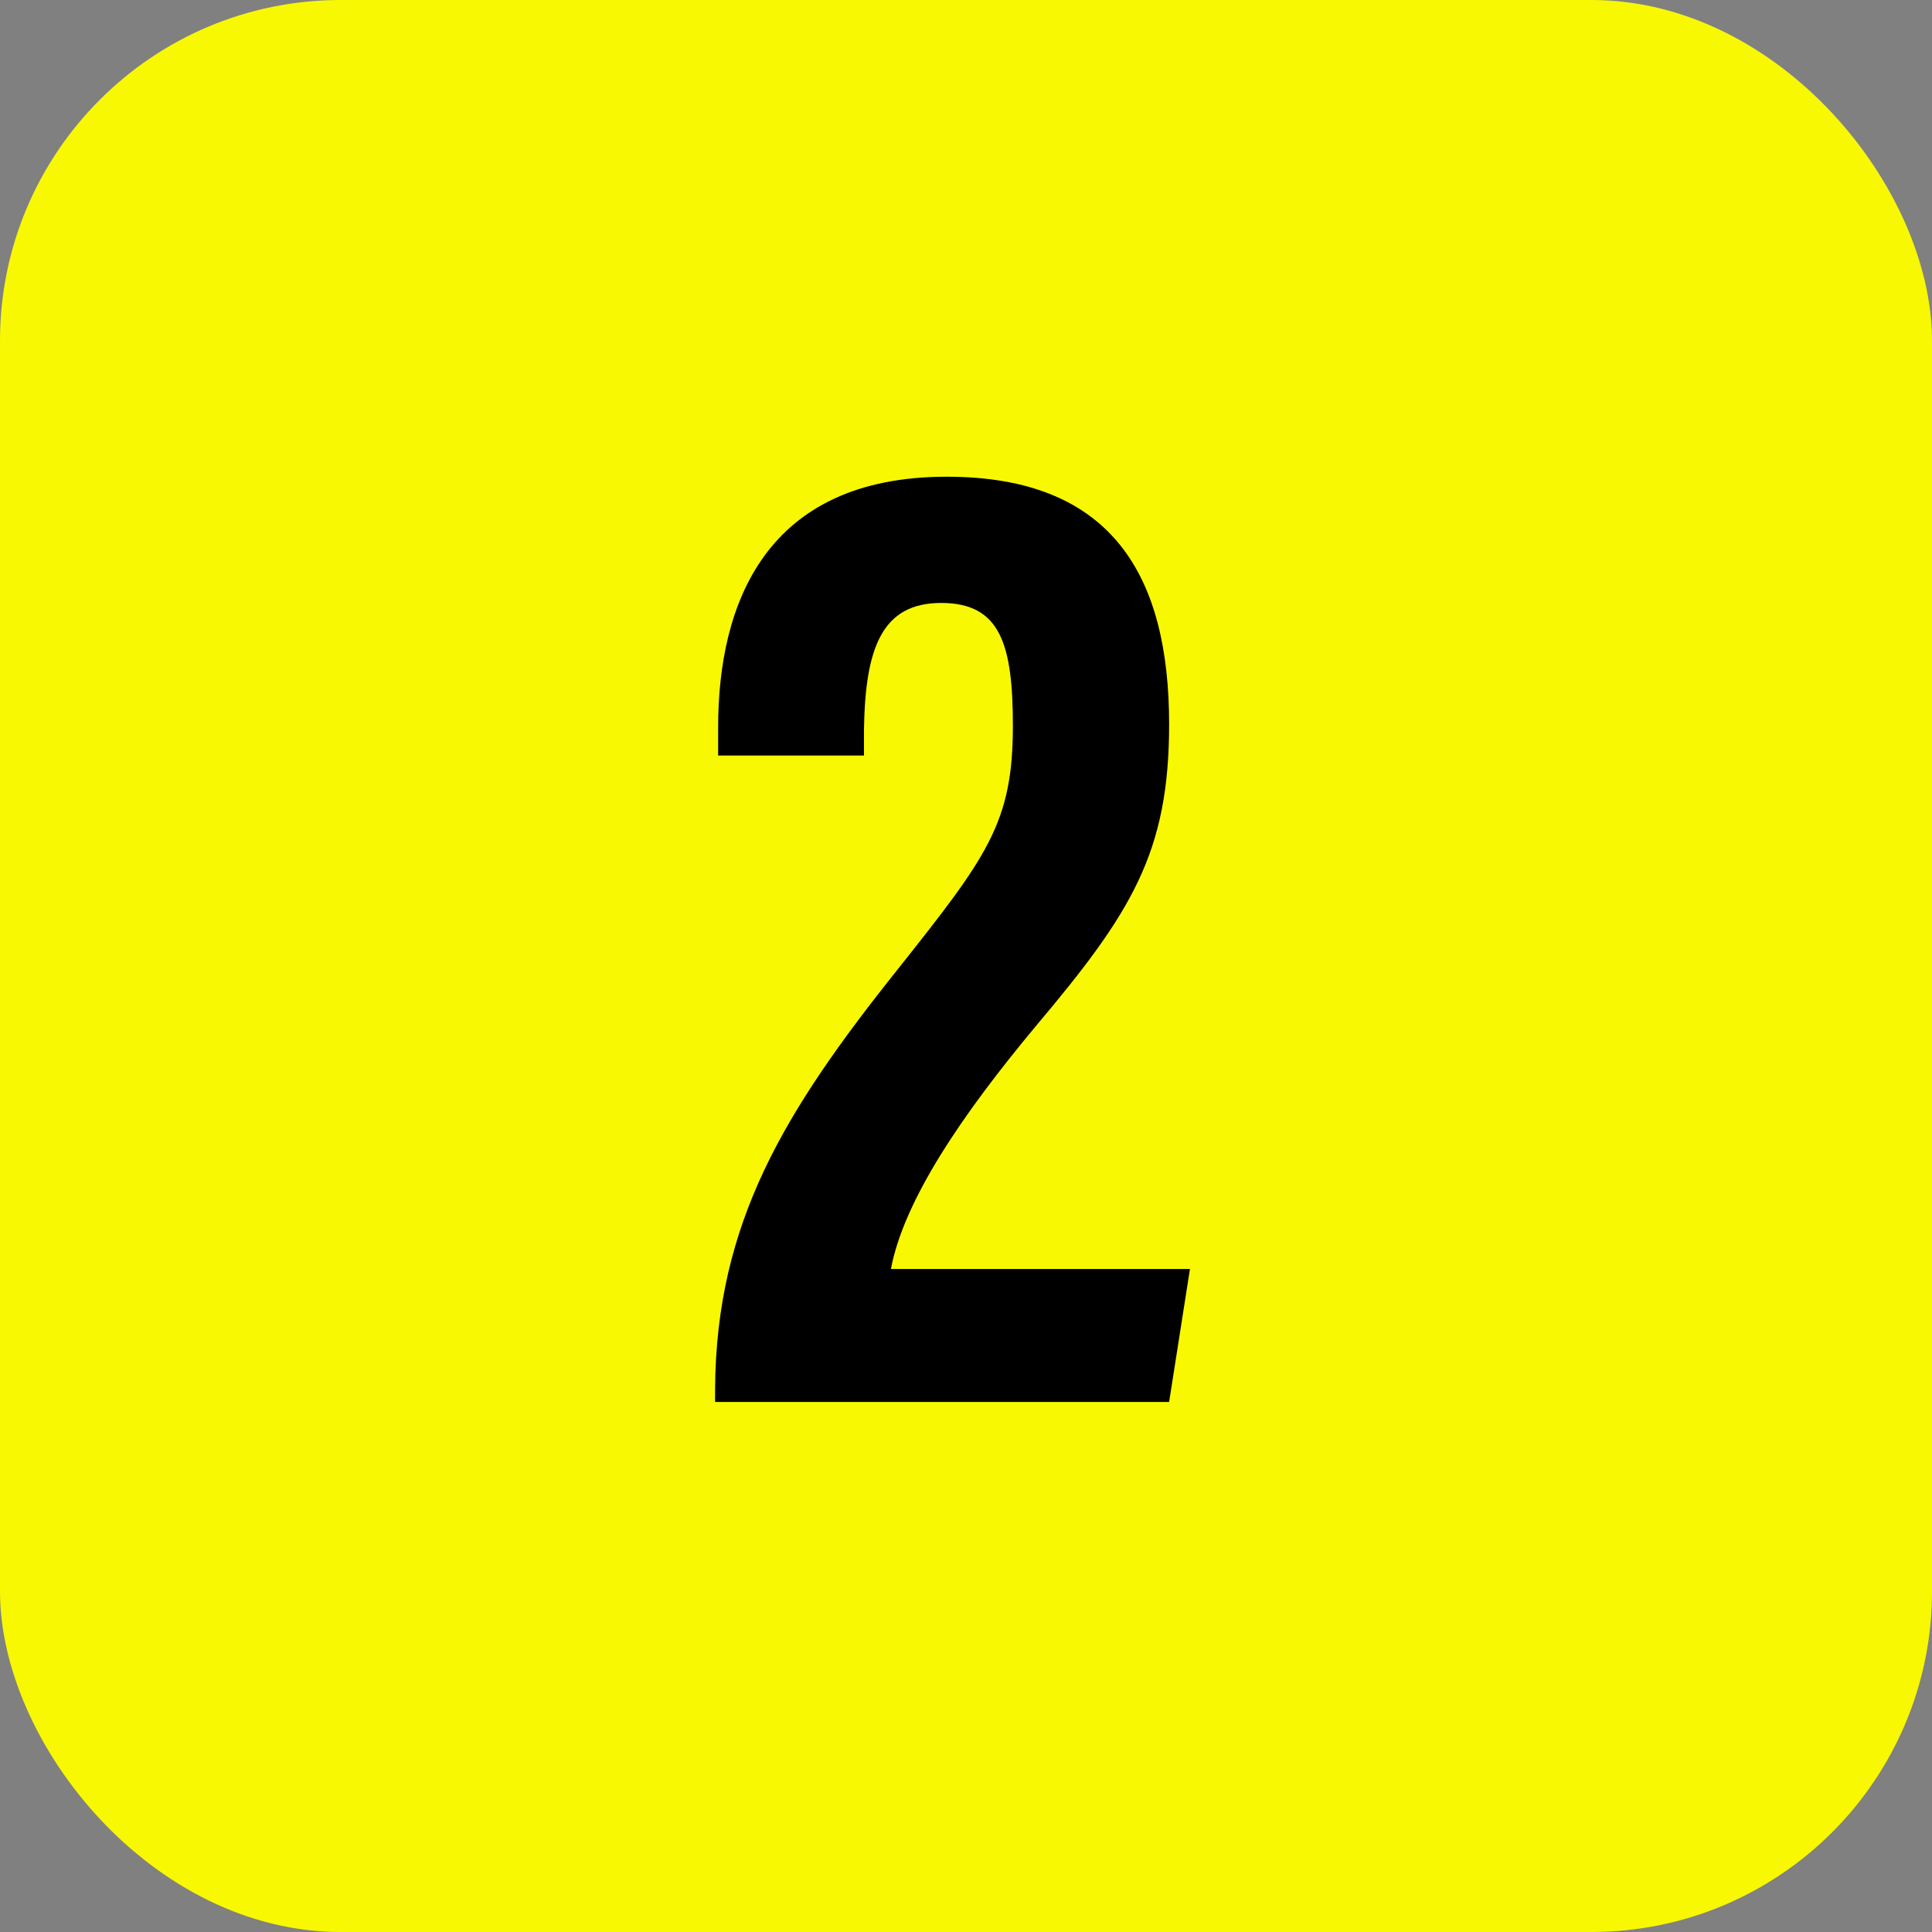
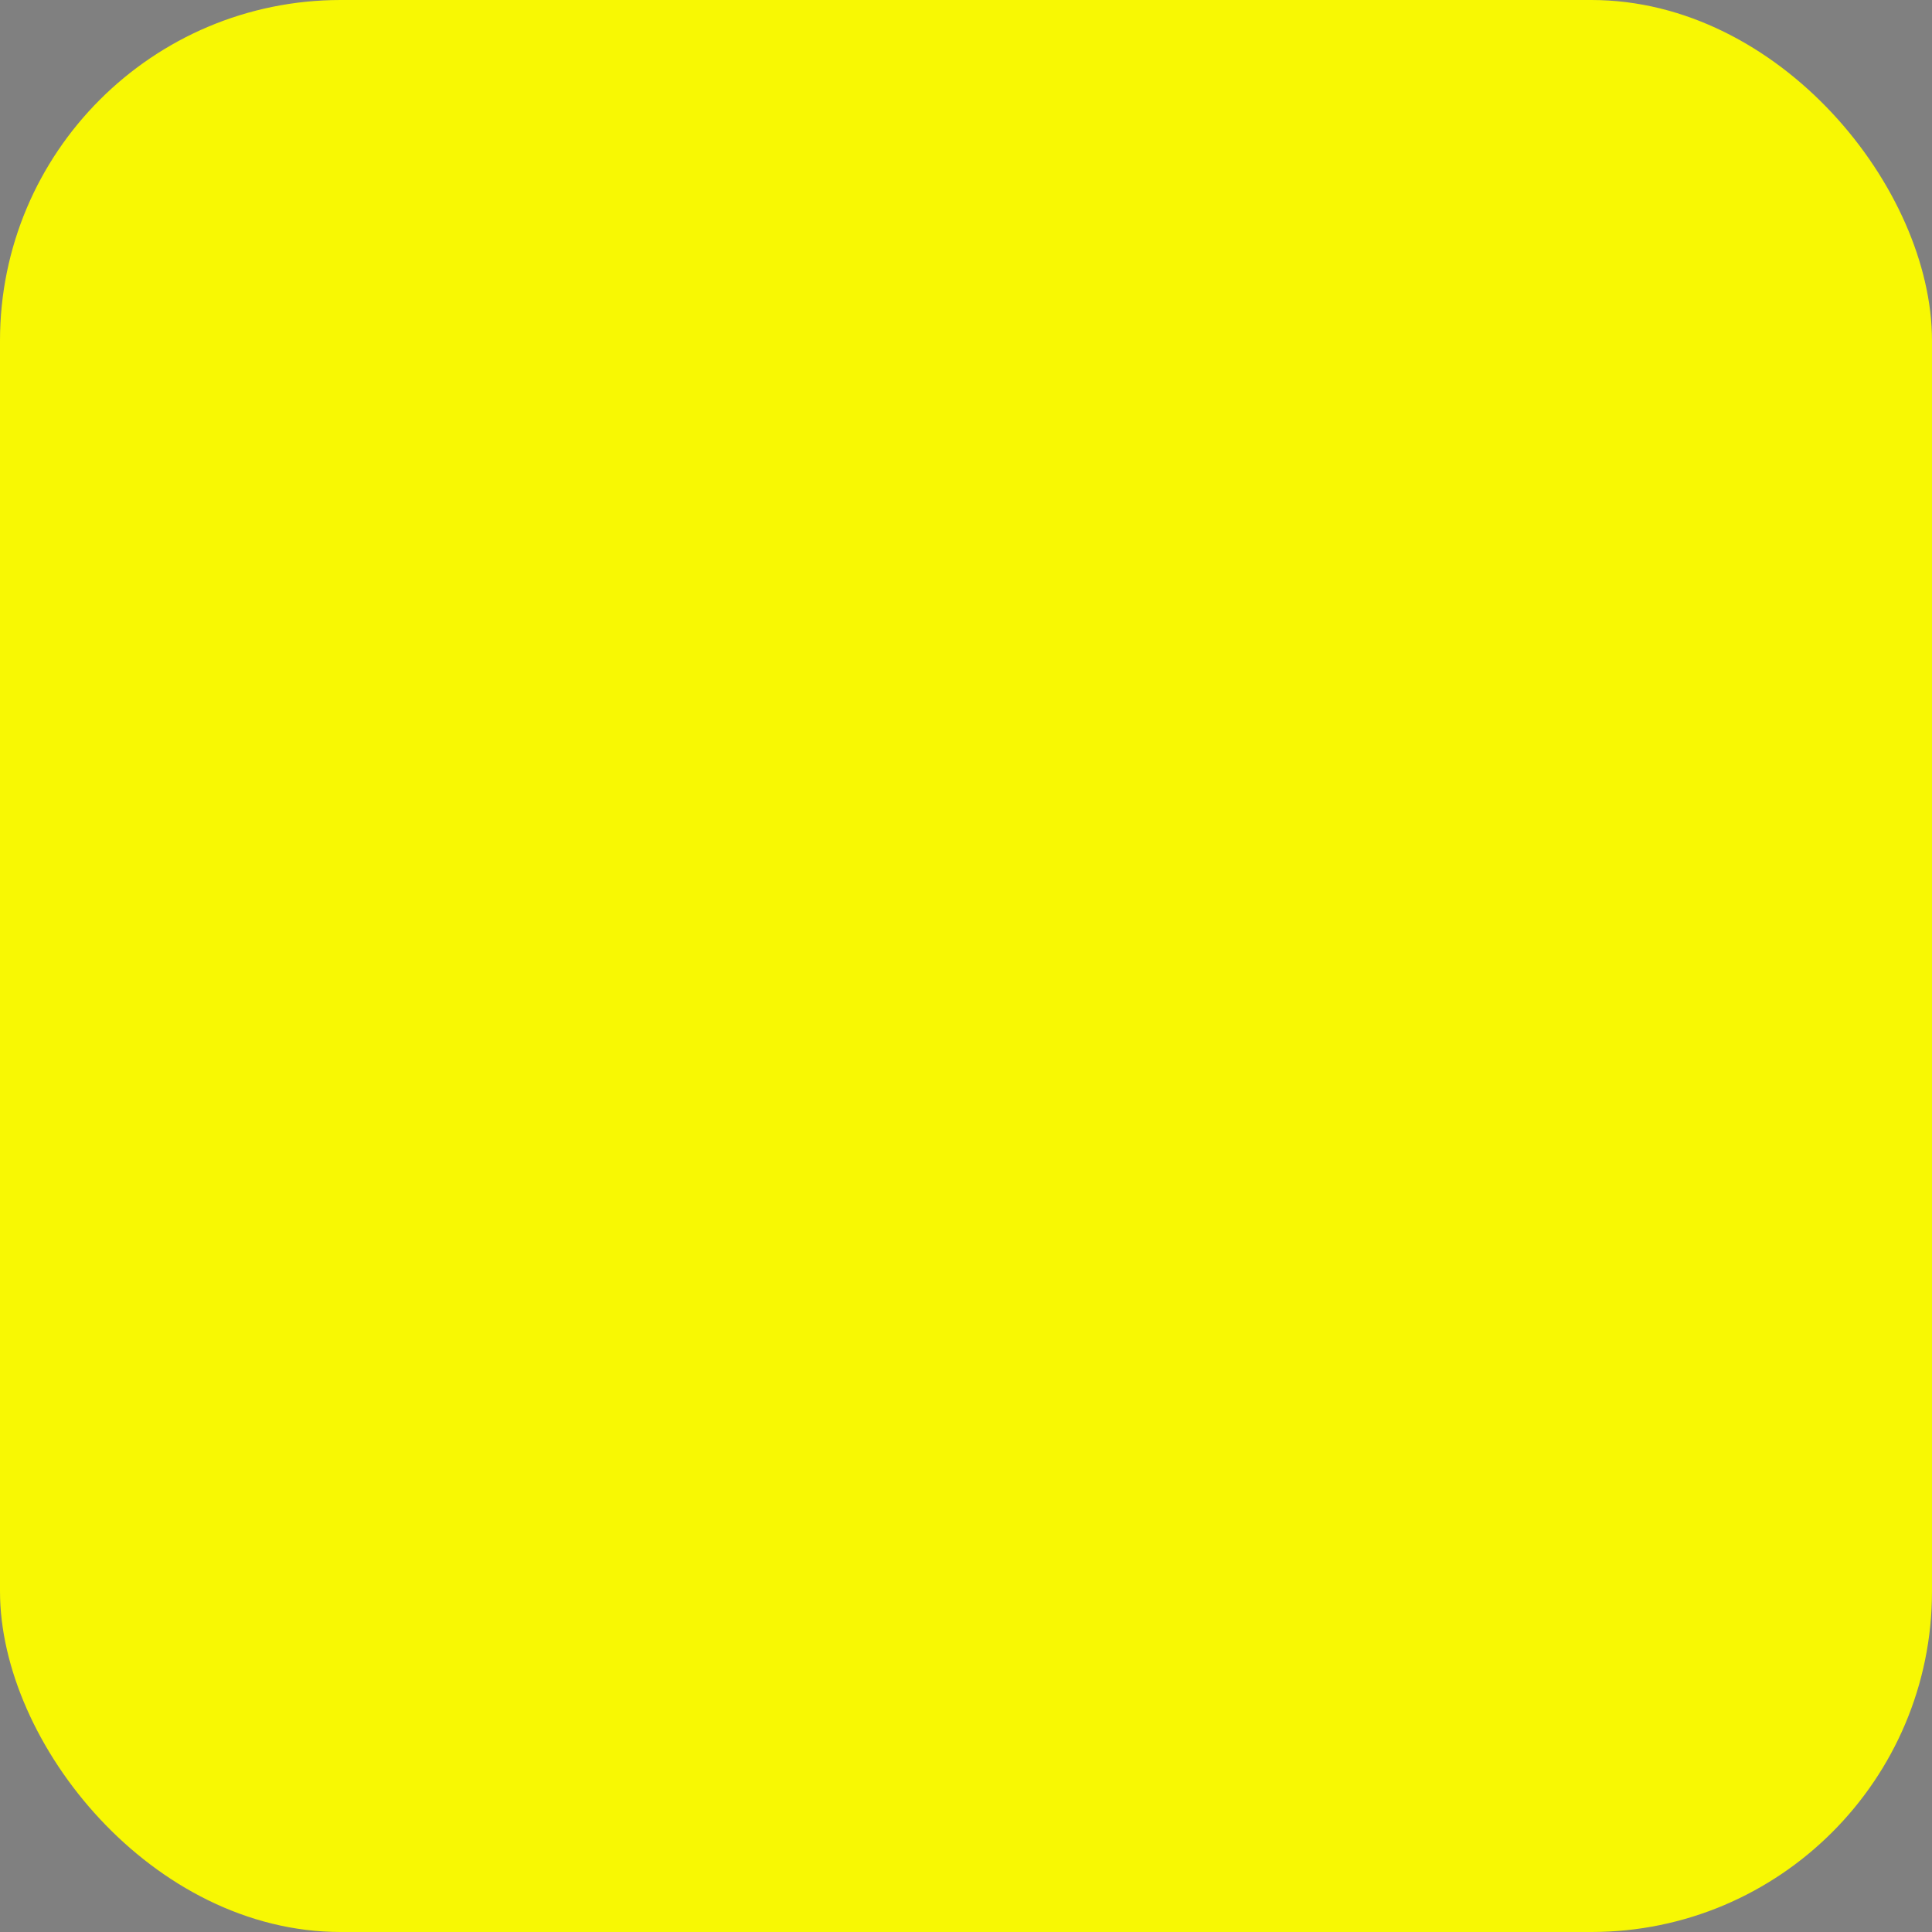
<svg xmlns="http://www.w3.org/2000/svg" id="_レイヤー_2" data-name="レイヤー 2" viewBox="0 0 31.53 31.53">
  <rect x="0" y="0" width="31.53" height="31.53" fill="#808080" stroke="none" />
  <defs>
    <style>
      .cls-1 {
        fill: #f8f803;
      }
    </style>
  </defs>
  <g id="_レイヤー_1-2" data-name="レイヤー 1">
    <g>
      <rect class="cls-1" width="31.53" height="31.53" rx="5.56" ry="5.56" />
-       <path d="M11.67,22.88v-.22c.02-2.7,1.12-4.51,2.98-6.84,1.46-1.84,1.88-2.39,1.88-3.97,0-1.33-.2-2.01-1.17-2.01s-1.24.74-1.26,2.07v.42h-2.38v-.46c0-2.01.77-4.09,3.73-4.09,2.71,0,3.63,1.63,3.63,4.04,0,2.1-.62,3.08-2.17,4.92-1.21,1.45-2.16,2.85-2.37,3.97h4.88l-.34,2.17h-7.41Z" />
    </g>
  </g>
</svg>